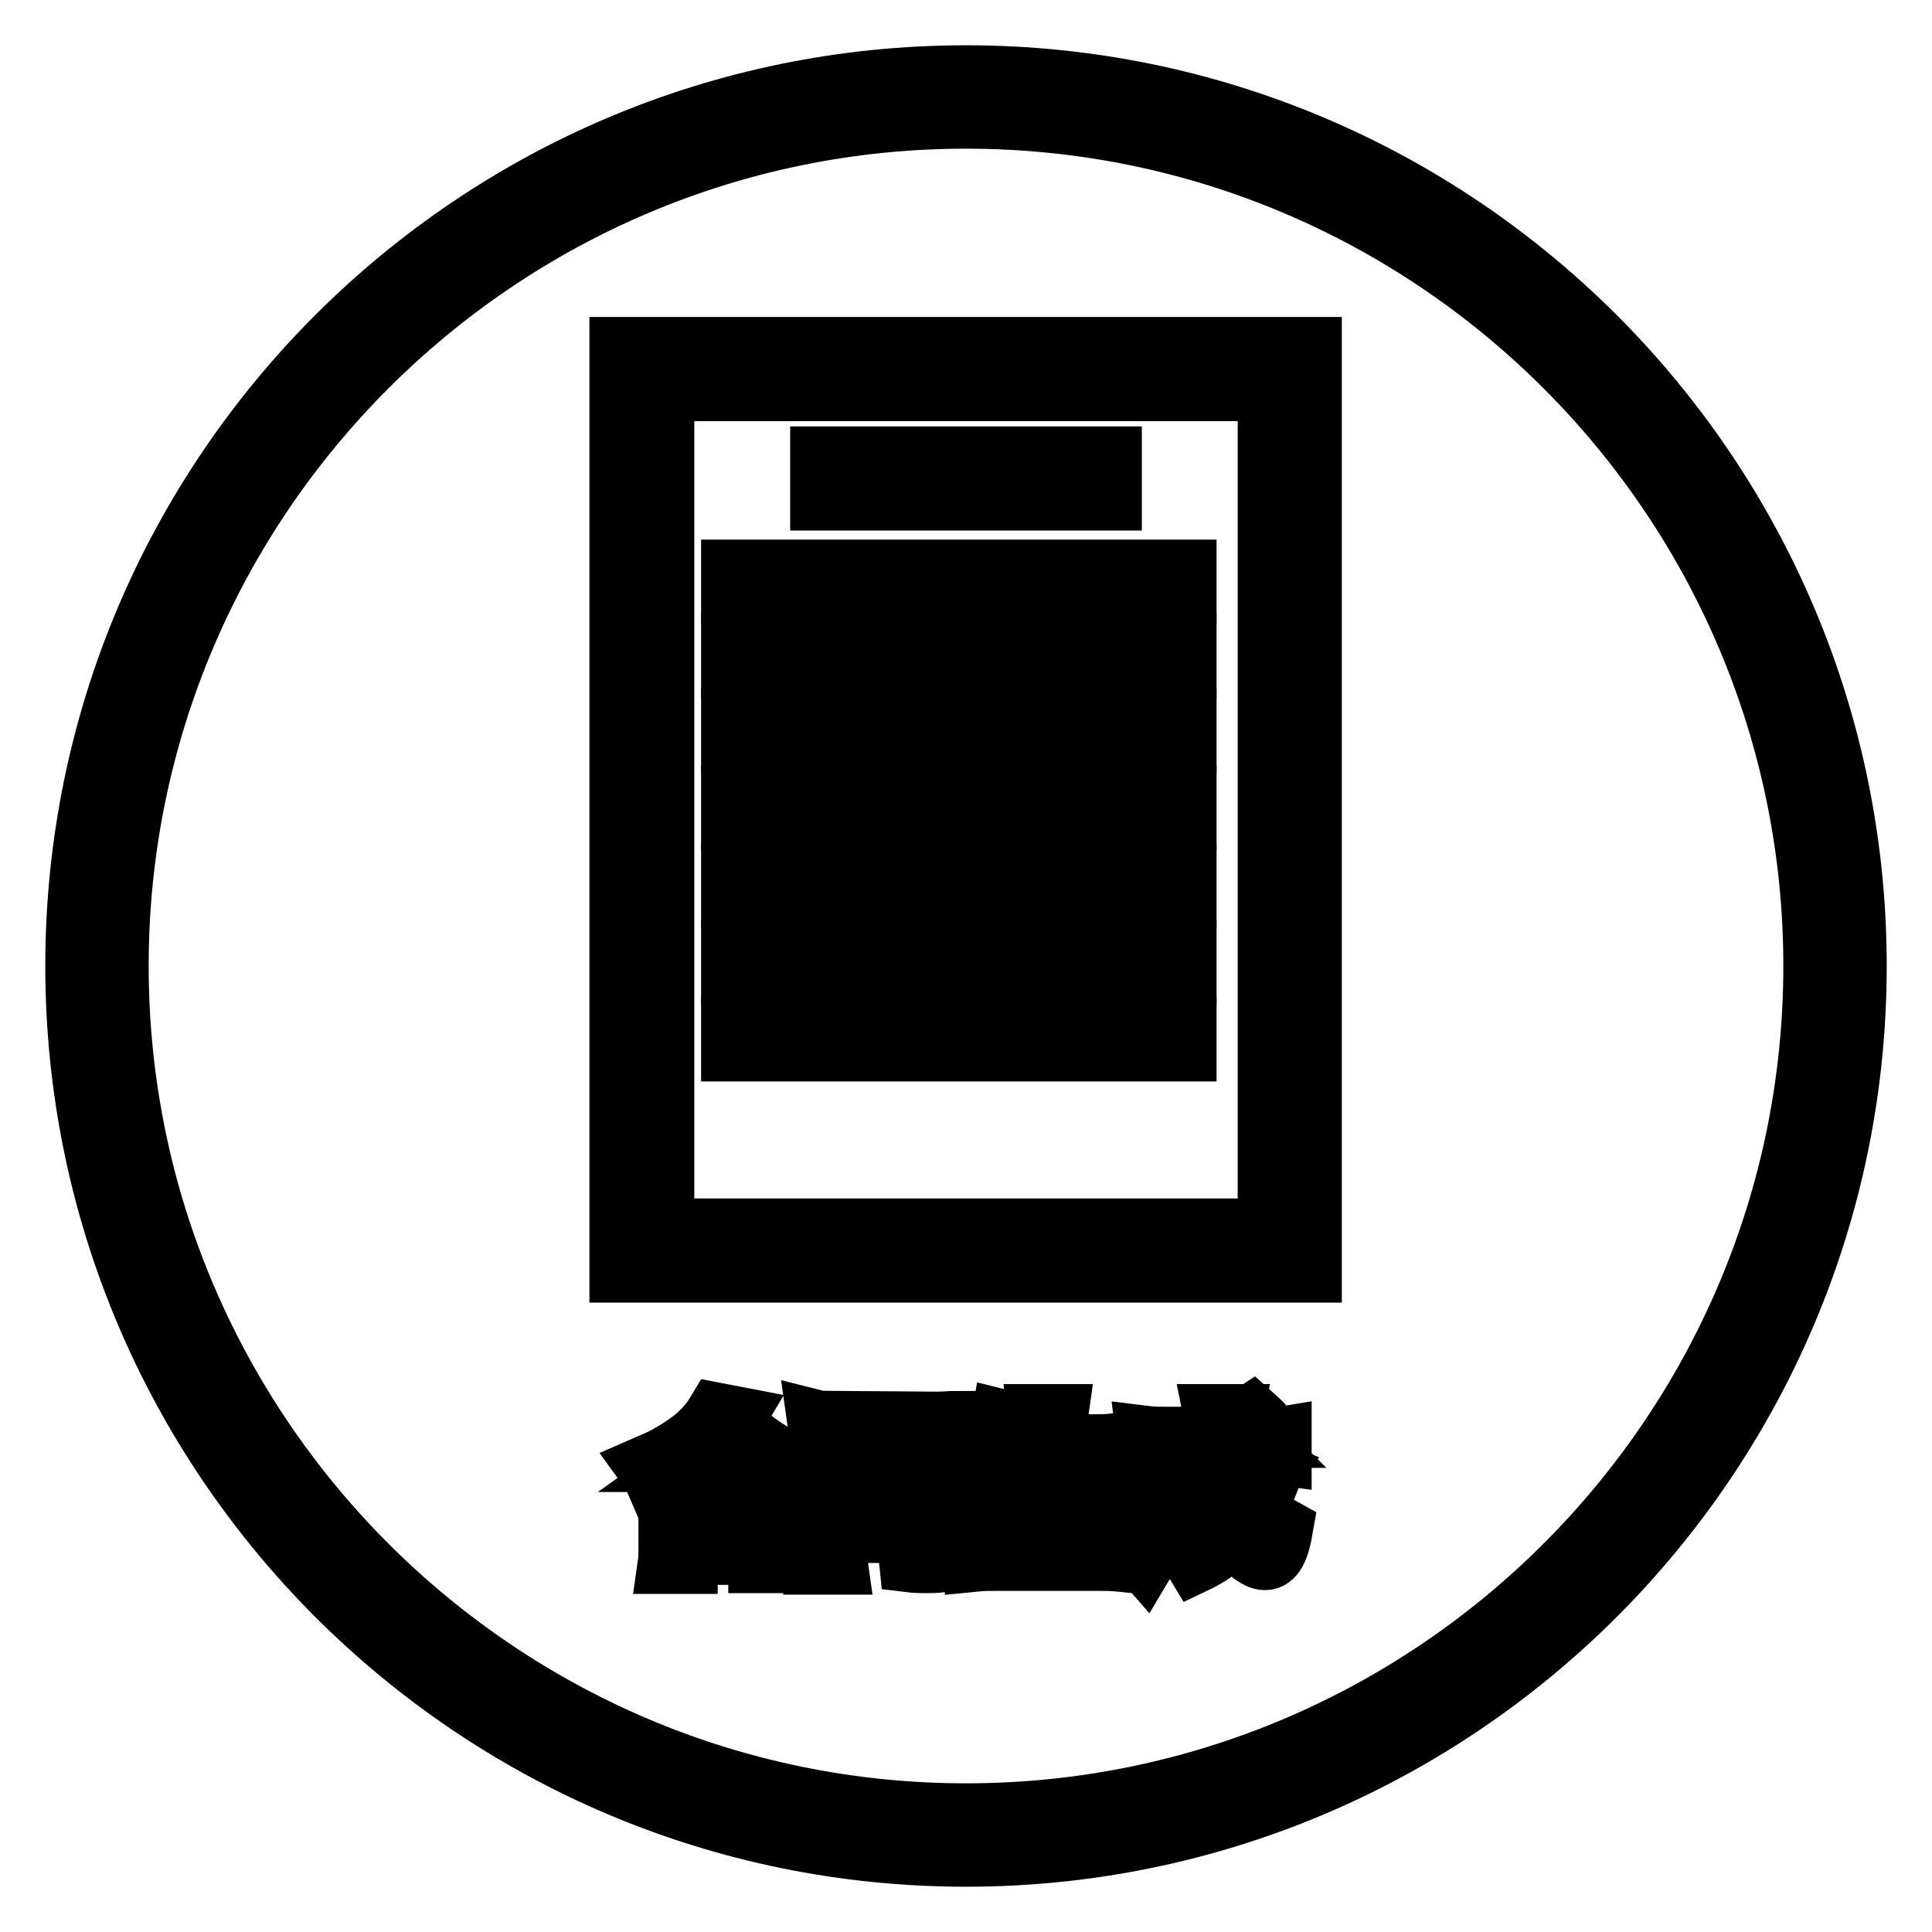
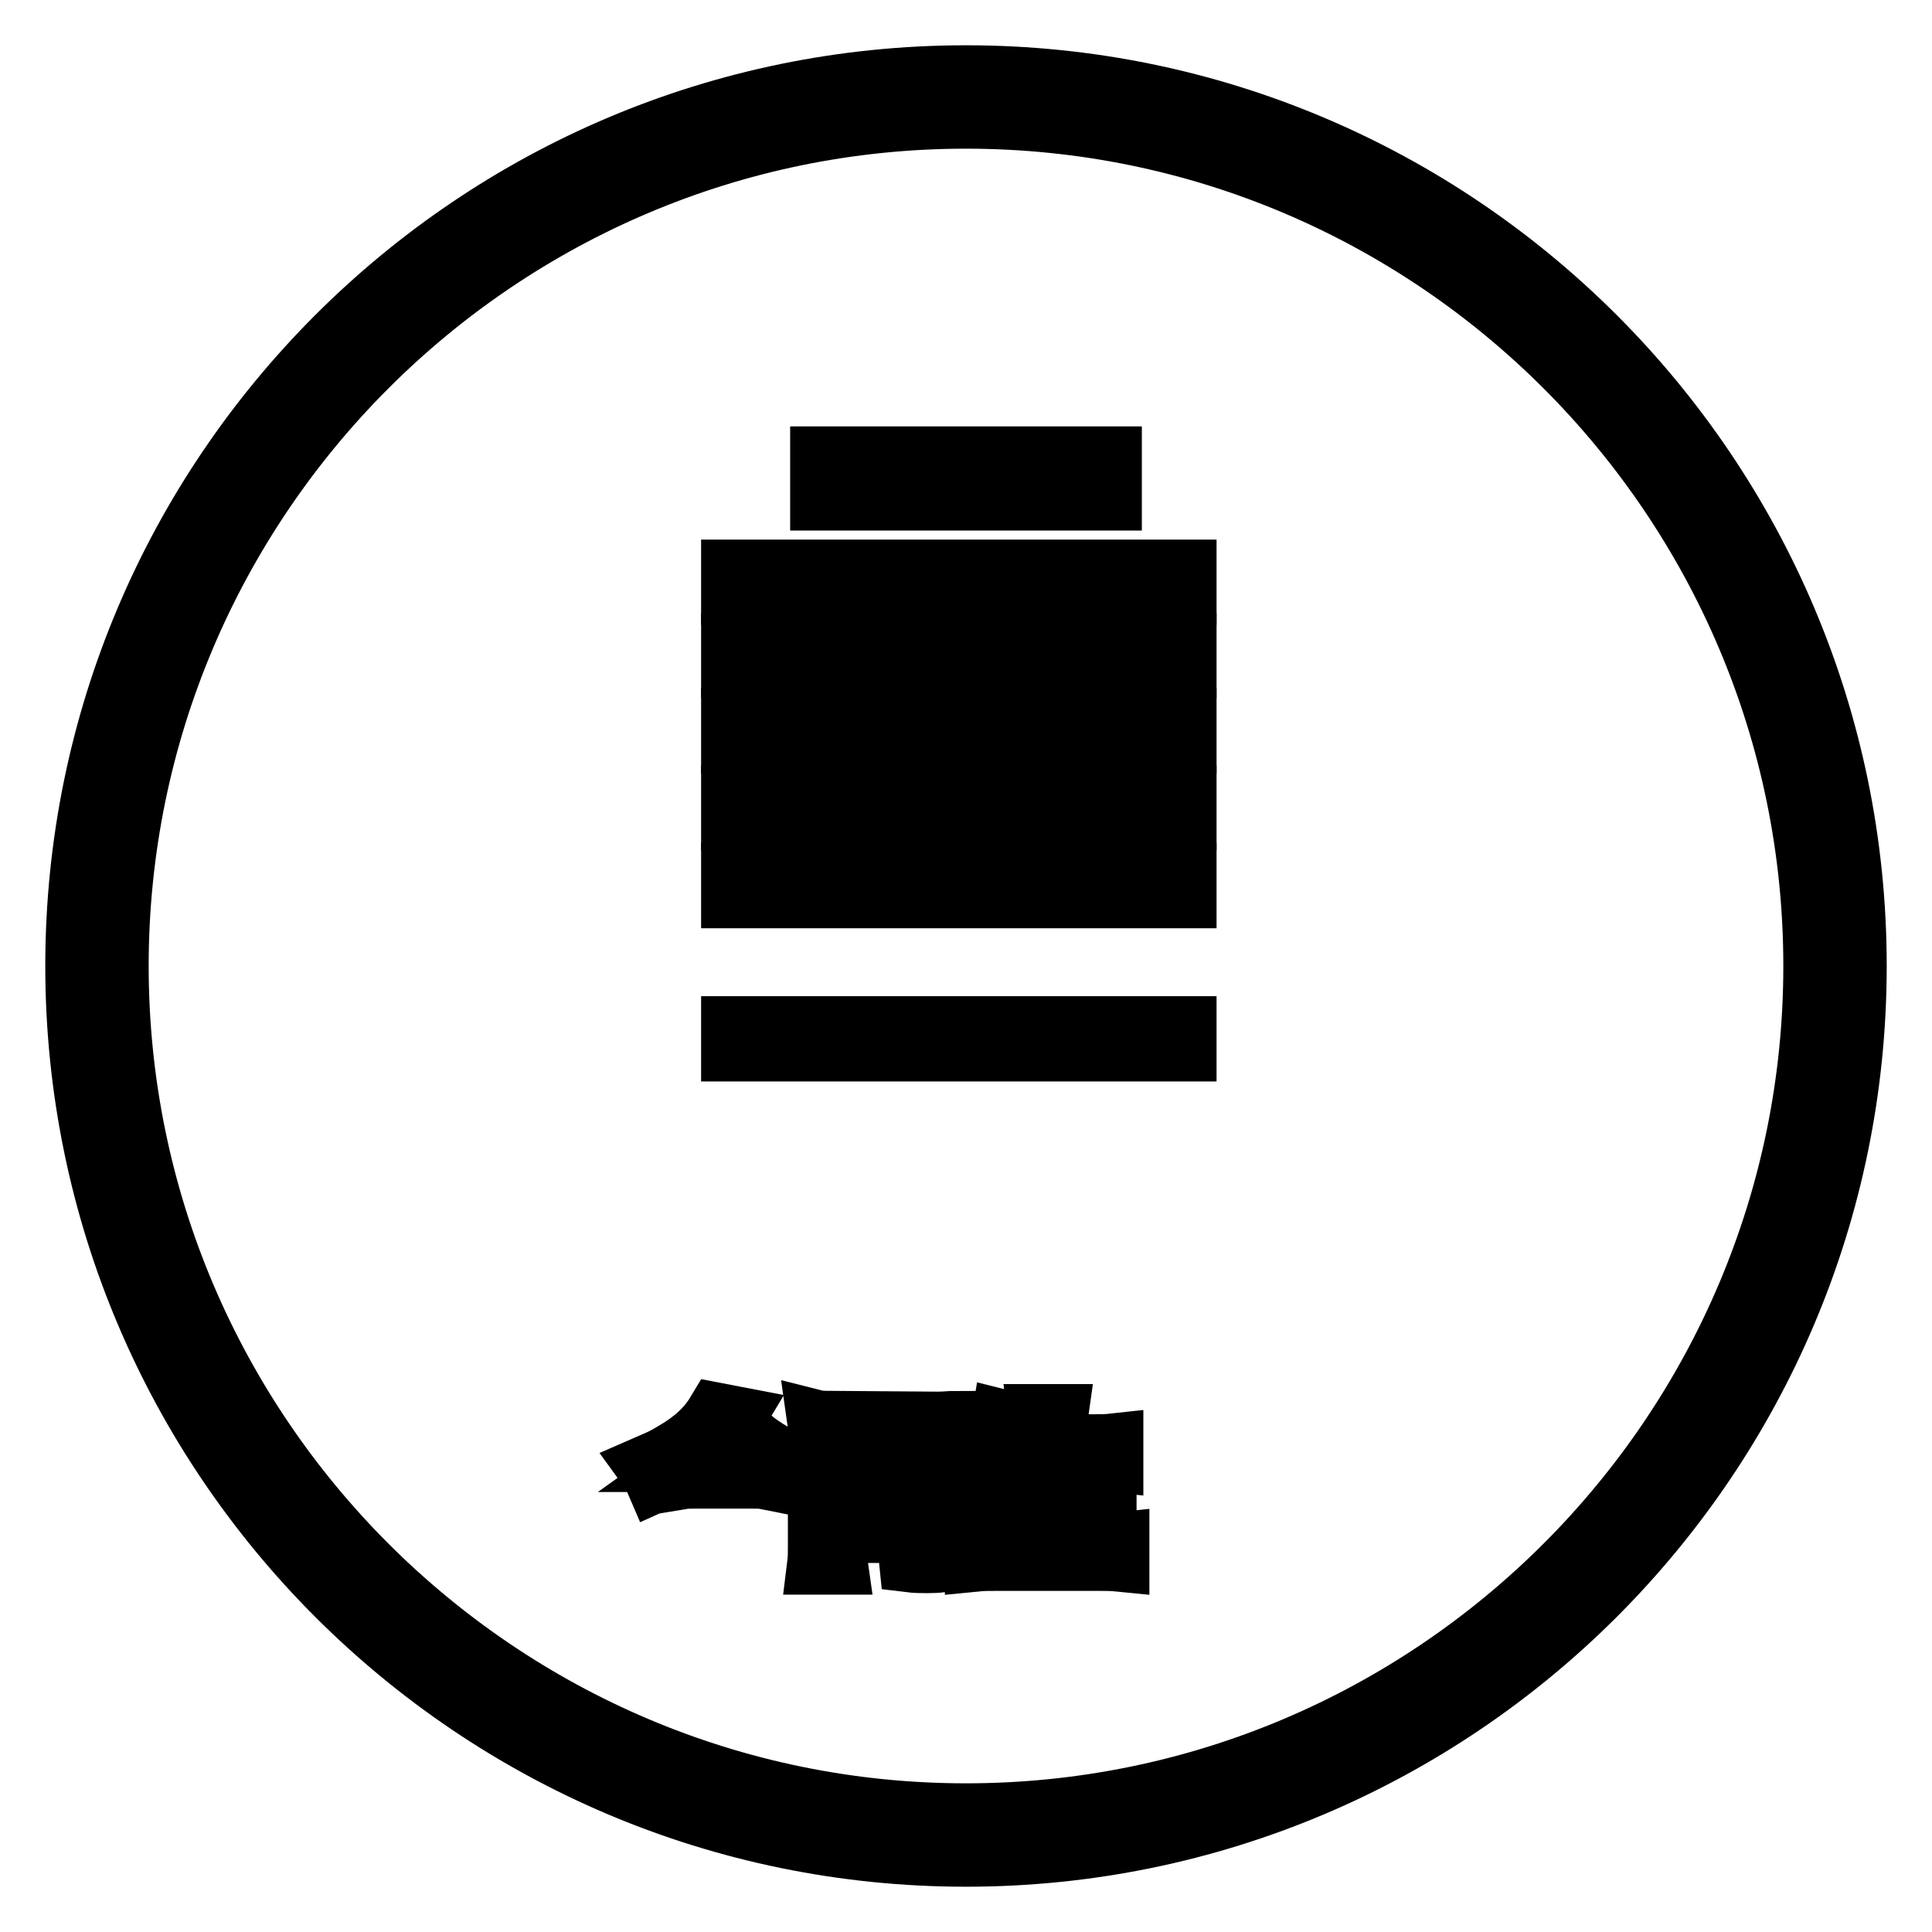
<svg xmlns="http://www.w3.org/2000/svg" version="1.1" x="0px" y="0px" viewBox="0 0 256 256" enable-background="new 0 0 256 256" xml:space="preserve">
  <g>
    <g>
-       <path stroke-width="8" fill-opacity="0" stroke="#000000" d="M102.9,199.9c0-0.9,0-1.5,0.1-2.1c-0.5,0.1-1,0.1-1.9,0.1H90.4c-0.9,0-1.4,0-1.9-0.1c0.1,0.6,0.1,1.3,0.1,2.1v5c0,0.9,0,1.6-0.1,2.3h2.6V206h9.4v1.1h2.6c-0.1-0.7-0.1-1.3-0.1-2.3V199.9L102.9,199.9z M100.5,203.9h-9.4v-4h9.4V203.9z" />
      <path stroke-width="8" fill-opacity="0" stroke="#000000" d="M97.2,188.2l0.3-0.5l-2.6-0.5c-1.2,2-3,3.7-5.8,5.3c-1.3,0.8-1.9,1-3.5,1.7c0.8,1.1,1,1.5,1.3,2.2c0.9-0.4,2.6-1.3,3.4-1.8v1.4c0.6-0.1,1.2-0.1,1.9-0.1h7.3c0.9,0,1.4,0,1.9,0.1v-1.3c1.3,0.8,1.9,1.1,3.4,1.7c0.8-1.8,0.8-1.8,1.2-2.3c-2.4-0.8-4-1.7-5.9-3.1C99,190.1,98.5,189.7,97.2,188.2z M99.5,193.7h-7.3c-0.3,0-0.3,0-0.5,0c2.1-1.5,2.9-2.2,4.1-3.7c1.2,1.4,2.5,2.6,4,3.7C99.7,193.7,99.7,193.7,99.5,193.7z" />
      <path stroke-width="8" fill-opacity="0" stroke="#000000" d="M121.8,203.1c0-0.5-0.1-0.8-0.1-1.3l0,0v-4.6c0-0.7,0-1,0.1-1.4c-0.4,0-0.7,0-1.6,0h-5.9c-0.6,0-0.9,0-1.5,0c0,0.4,0.1,0.8,0.1,1.4v4.6c0,0.5,0,1-0.1,1.4c0.2,0,0.2,0,0.5-0.1c0.1,0,0.7,0,1,0h6C120.9,203,121.2,203.1,121.8,203.1z M119.5,201h-4.4v-3.1h4.4V201z" />
      <path stroke-width="8" fill-opacity="0" stroke="#000000" d="M121.1,194.2c0.9,0,1.3,0,1.9,0.1V192c-0.5,0.1-0.8,0.1-1.9,0.1h-7.4c-1.1,0-1.5,0-1.9-0.1v2.3c0.5-0.1,1-0.1,1.9-0.1H121.1z" />
      <path stroke-width="8" fill-opacity="0" stroke="#000000" d="M110.7,188.3c-1,0-2,0-2.4-0.1c0.1,0.7,0.1,1.3,0.1,2.2l0,0v14.3c0,1,0,1.8-0.1,2.6h2.7c-0.1-0.7-0.1-1.3-0.1-2.5v-14.3h13.1v13.9c0,0.4-0.2,0.5-1,0.5c-0.9,0-1.9-0.1-3.1-0.2c0.4,0.9,0.5,1.3,0.6,2.3c0.8,0.1,1.7,0.1,2.4,0.1c2.8,0,3.5-0.4,3.5-2.2v-14.3c0-1,0-1.7,0.1-2.3c-0.5,0-1.3,0.1-2.3,0.1L110.7,188.3L110.7,188.3z" />
      <path stroke-width="8" fill-opacity="0" stroke="#000000" d="M140.2,204.4v-4.6h3.7c1,0,1.9,0,2.7,0.1v-2.4c-0.7,0.1-1.6,0.1-2.7,0.1h-3.7v-4h4.5c1,0,1.9,0,2.8,0.1v-2.4c-0.9,0.1-1.8,0.1-2.9,0.1h-4.5V190c0-1.1,0-1.9,0.1-2.6h-2.7c0.1,0.8,0.1,1.5,0.1,2.6v1.6h-3.5c0.2-0.5,0.5-1.3,0.6-1.6c0.1-0.5,0.1-0.6,0.2-0.7c0.1-0.4,0.1-0.4,0.2-0.6l-2.4-0.6c-0.1,0.6-0.2,1.1-0.5,2c-0.7,2.4-2,4.6-3.6,6.3c0.7,0.5,1.2,1,1.8,1.8c1.2-1.4,2-2.6,2.9-4.5h4.4v4h-3.3c-1.2,0-1.9,0-2.6-0.1v2.4c0.7-0.1,1.6-0.1,2.6-0.1h3.3v4.6h-5.5c-1.1,0-2,0-3-0.1v2.5c1-0.1,1.9-0.1,3.1-0.1h13.1c1.1,0,1.9,0,2.9,0.1v-2.5c-0.9,0.1-1.8,0.1-3,0.1H140.2L140.2,204.4z" />
-       <path stroke-width="8" fill-opacity="0" stroke="#000000" d="M167.9,203.7c-0.1,0.3-0.2,0.4-0.3,0.4c-0.1,0-0.3-0.2-0.7-0.5c-0.6-0.5-1.1-1.2-1.6-2.1c1.1-1.5,2-3.1,2.9-5.4c0.3-0.8,0.3-0.8,0.5-1.1l-2.3-0.9c-0.3,1.5-1.1,3.4-2.1,5c-0.5-1.8-0.8-3.7-1-6.4h3.9c1.1,0,1.9,0,2.6,0.1v-2.4c-0.6,0.1-1.1,0.1-2.3,0.1H167l1.1-0.8c-0.8-1.1-1.2-1.4-2.2-2.3l-1.7,1.1c0.8,0.7,1.3,1.2,1.8,1.9l0.1,0.1h-2.8c0-0.6,0-0.9,0-1.1c0-0.7,0-1.5,0.1-2h-2.6c0.1,0.5,0.1,0.6,0.1,1.6c0,1.1,0,1.1,0,1.4h-6.2c-1.1,0-2,0-2.8-0.1c0.1,0.8,0.1,1.5,0.1,2.9c0,3.9-0.2,6.8-0.7,8.6c-0.3,1.2-0.7,2.2-1.5,3.4c0.8,0.6,1.2,1,1.9,1.8c0.9-1.5,1.4-2.5,1.8-4.2c0.3-1.5,0.5-2.8,0.7-5.4h3.1c0,1.7-0.1,3.1-0.3,3.9c-0.1,0.5-0.3,0.7-1,0.7c-0.6,0-0.9,0-2-0.2c0.3,0.8,0.5,1.3,0.6,2.3c0.7,0,1.1,0.1,1.6,0.1c1.7,0,2.4-0.3,2.8-1.2c0.4-0.9,0.5-2.1,0.7-5.9c0-0.8,0.1-1.4,0.1-1.8c-0.5,0.1-0.8,0.1-1.5,0.1h-3.9c0-1.7,0-1.7,0-2.8h6.6c0.2,3.5,0.7,6.5,1.5,8.4c0,0.1,0,0.1,0.1,0.2c-1.6,1.7-3.5,3-5.8,4c0.7,0.6,1,0.9,1.6,1.9c1.9-0.9,3.6-2.1,5.2-3.8c1.2,2,2.9,3.4,4,3.4c1.2,0,1.9-1.3,2.4-4.2c-0.9-0.5-1.2-0.7-1.9-1.4C168.1,203.2,168.1,203.2,167.9,203.7z" />
-       <path stroke-width="8" fill-opacity="0" stroke="#000000" d="M82.1,168.6h91.7V46H82.1V168.6z M88,51.8H168v111H88V51.8z" />
      <path stroke-width="8" fill-opacity="0" stroke="#000000" d="M108.7,60.5h38.6v5.8h-38.6V60.5z" />
      <path stroke-width="8" fill-opacity="0" stroke="#000000" d="M96.9,75.5h60.3v3.3H96.9V75.5L96.9,75.5z" />
      <path stroke-width="8" fill-opacity="0" stroke="#000000" d="M96.9,85.2h60.3v3.3H96.9V85.2L96.9,85.2z" />
      <path stroke-width="8" fill-opacity="0" stroke="#000000" d="M96.9,95.2h60.3v3.3H96.9V95.2L96.9,95.2z" />
      <path stroke-width="8" fill-opacity="0" stroke="#000000" d="M96.9,105.4h60.3v3.3H96.9V105.4L96.9,105.4z" />
      <path stroke-width="8" fill-opacity="0" stroke="#000000" d="M96.9,115.7h60.3v3.3H96.9V115.7L96.9,115.7z" />
-       <path stroke-width="8" fill-opacity="0" stroke="#000000" d="M96.9,125.9h60.3v3.3H96.9V125.9L96.9,125.9z" />
      <path stroke-width="8" fill-opacity="0" stroke="#000000" d="M96.9,136h60.3v3.3H96.9V136L96.9,136z" />
      <path stroke-width="8" fill-opacity="0" stroke="#000000" d="M128,10C62.9,10,10,62.9,10,128c0,65.1,52.9,118,118,118c65.1,0,118-52.9,118-118C246,62.9,193.1,10,128,10z M128,240.3c-61.9,0-112.3-50.4-112.3-112.3C15.7,66.1,66.1,15.7,128,15.7c61.9,0,112.3,50.4,112.3,112.3C240.3,189.9,189.9,240.3,128,240.3z" />
    </g>
  </g>
</svg>